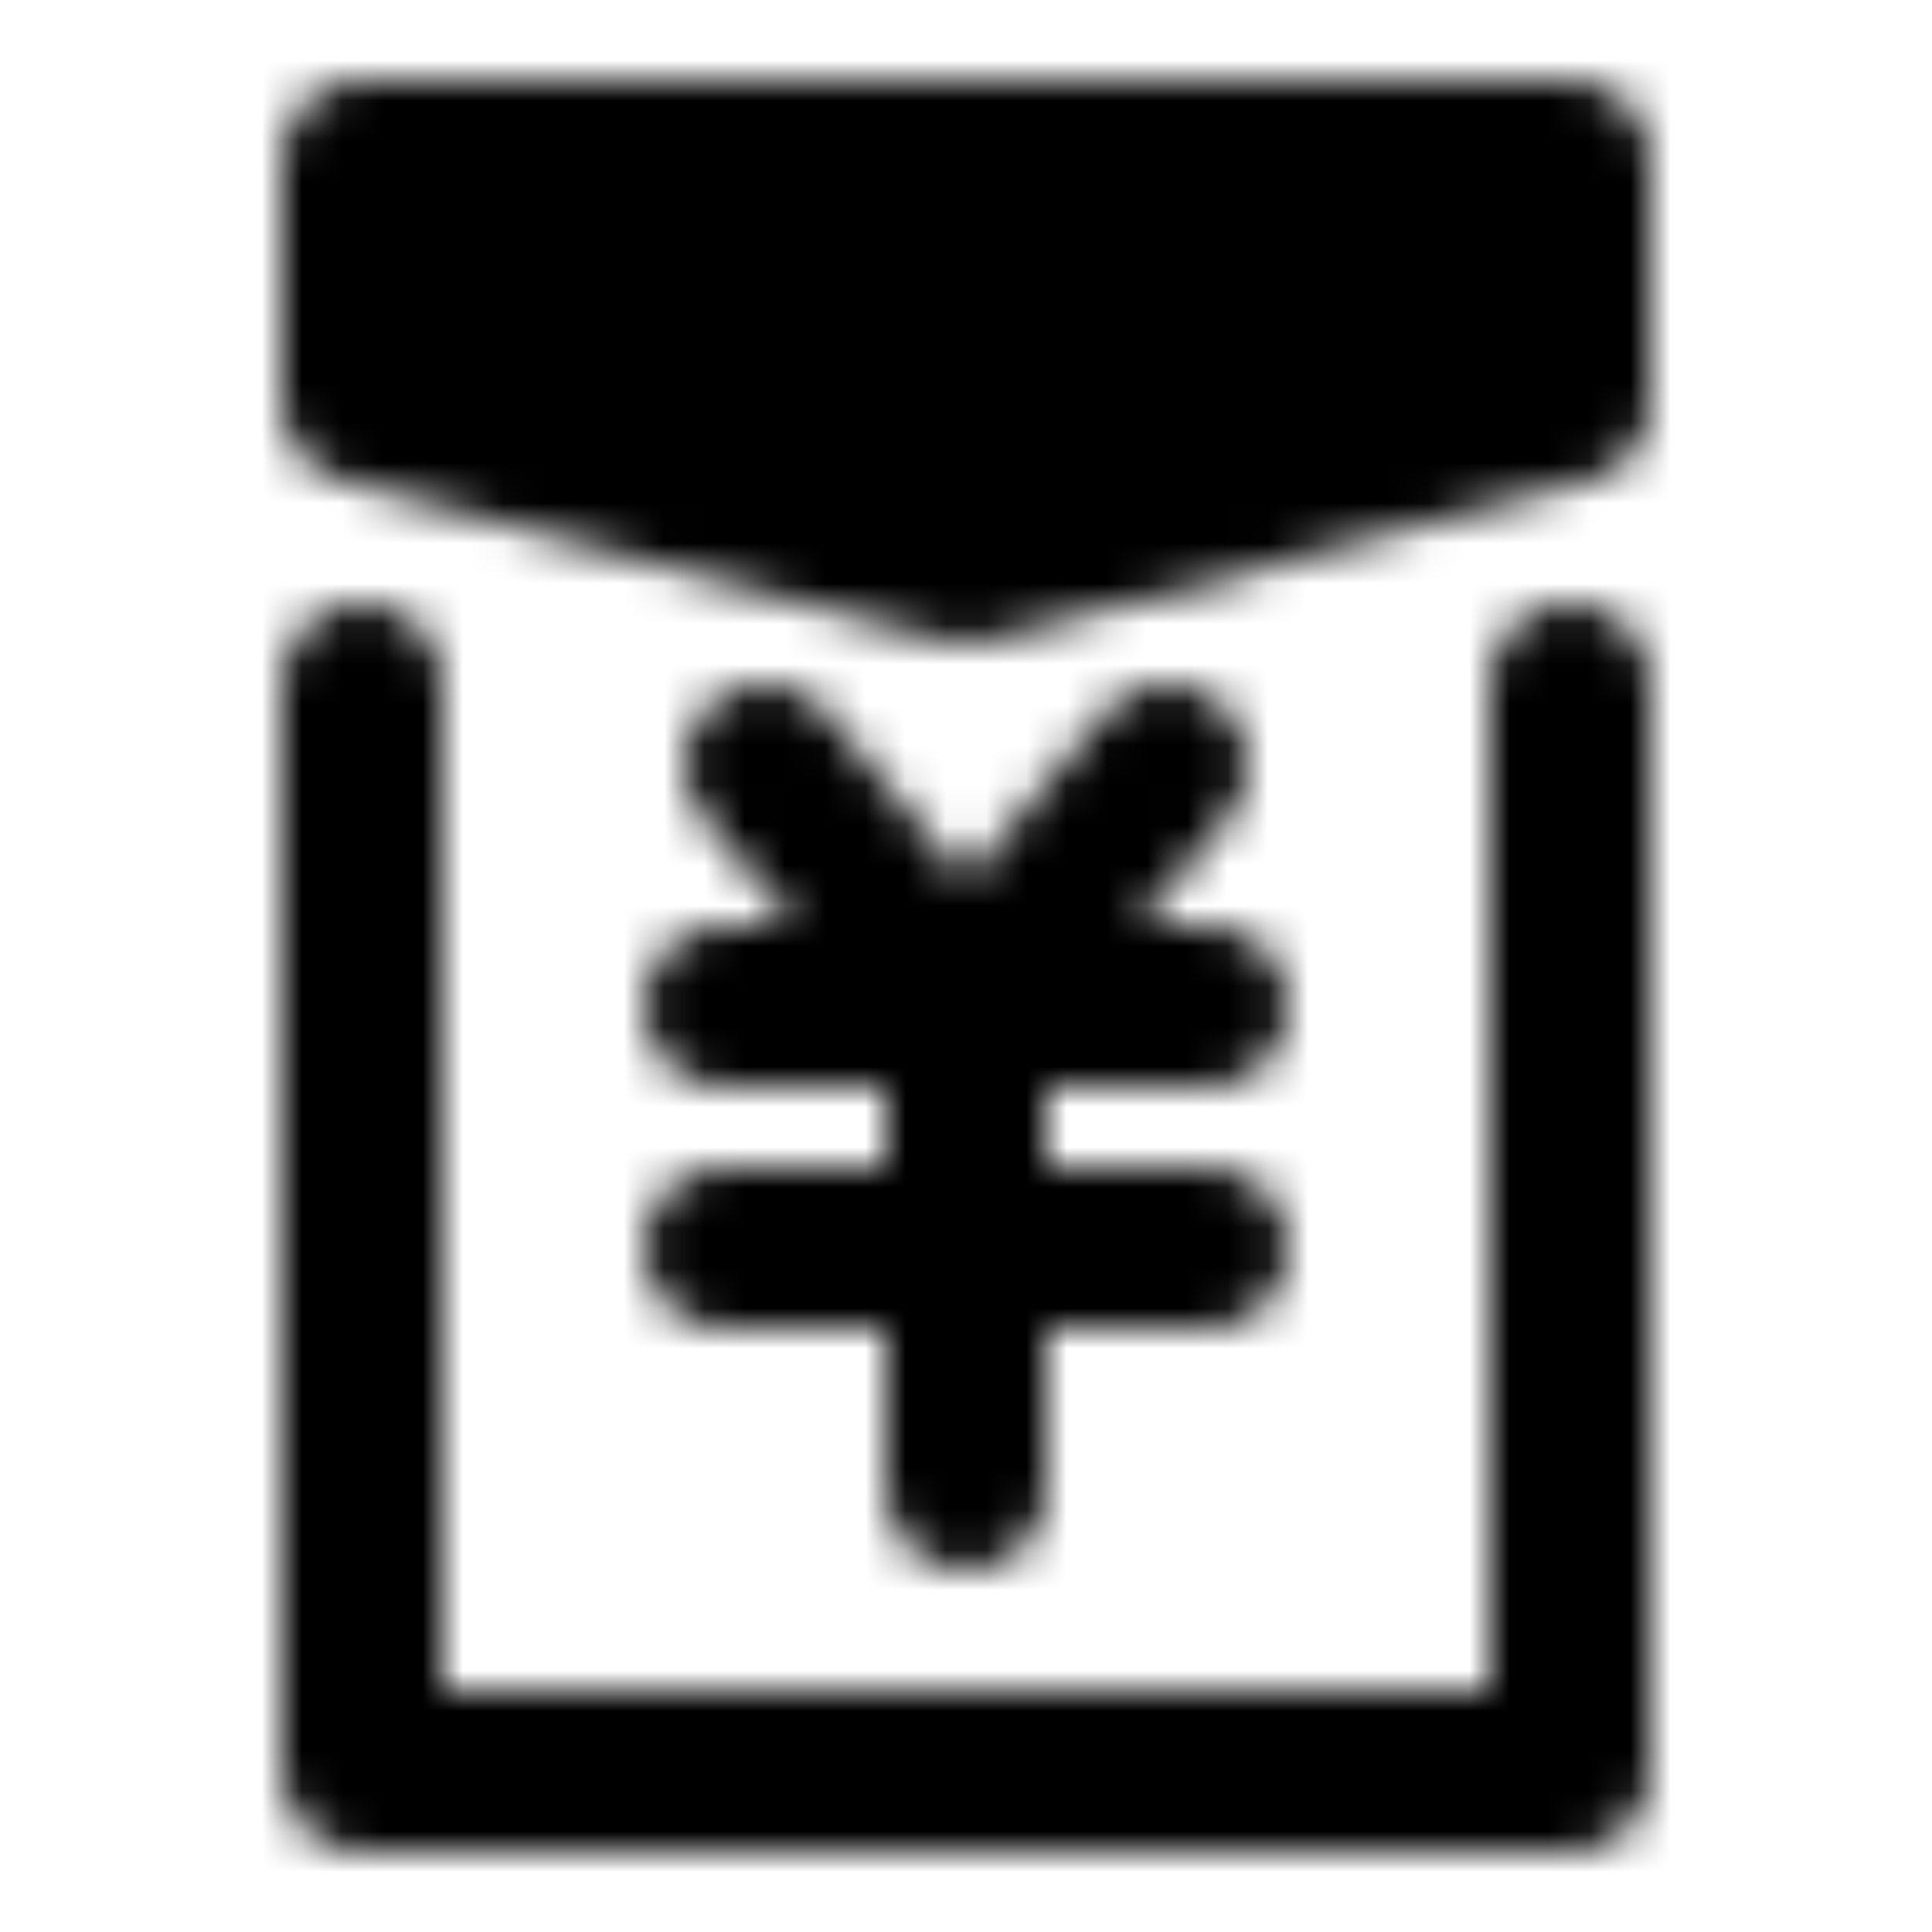
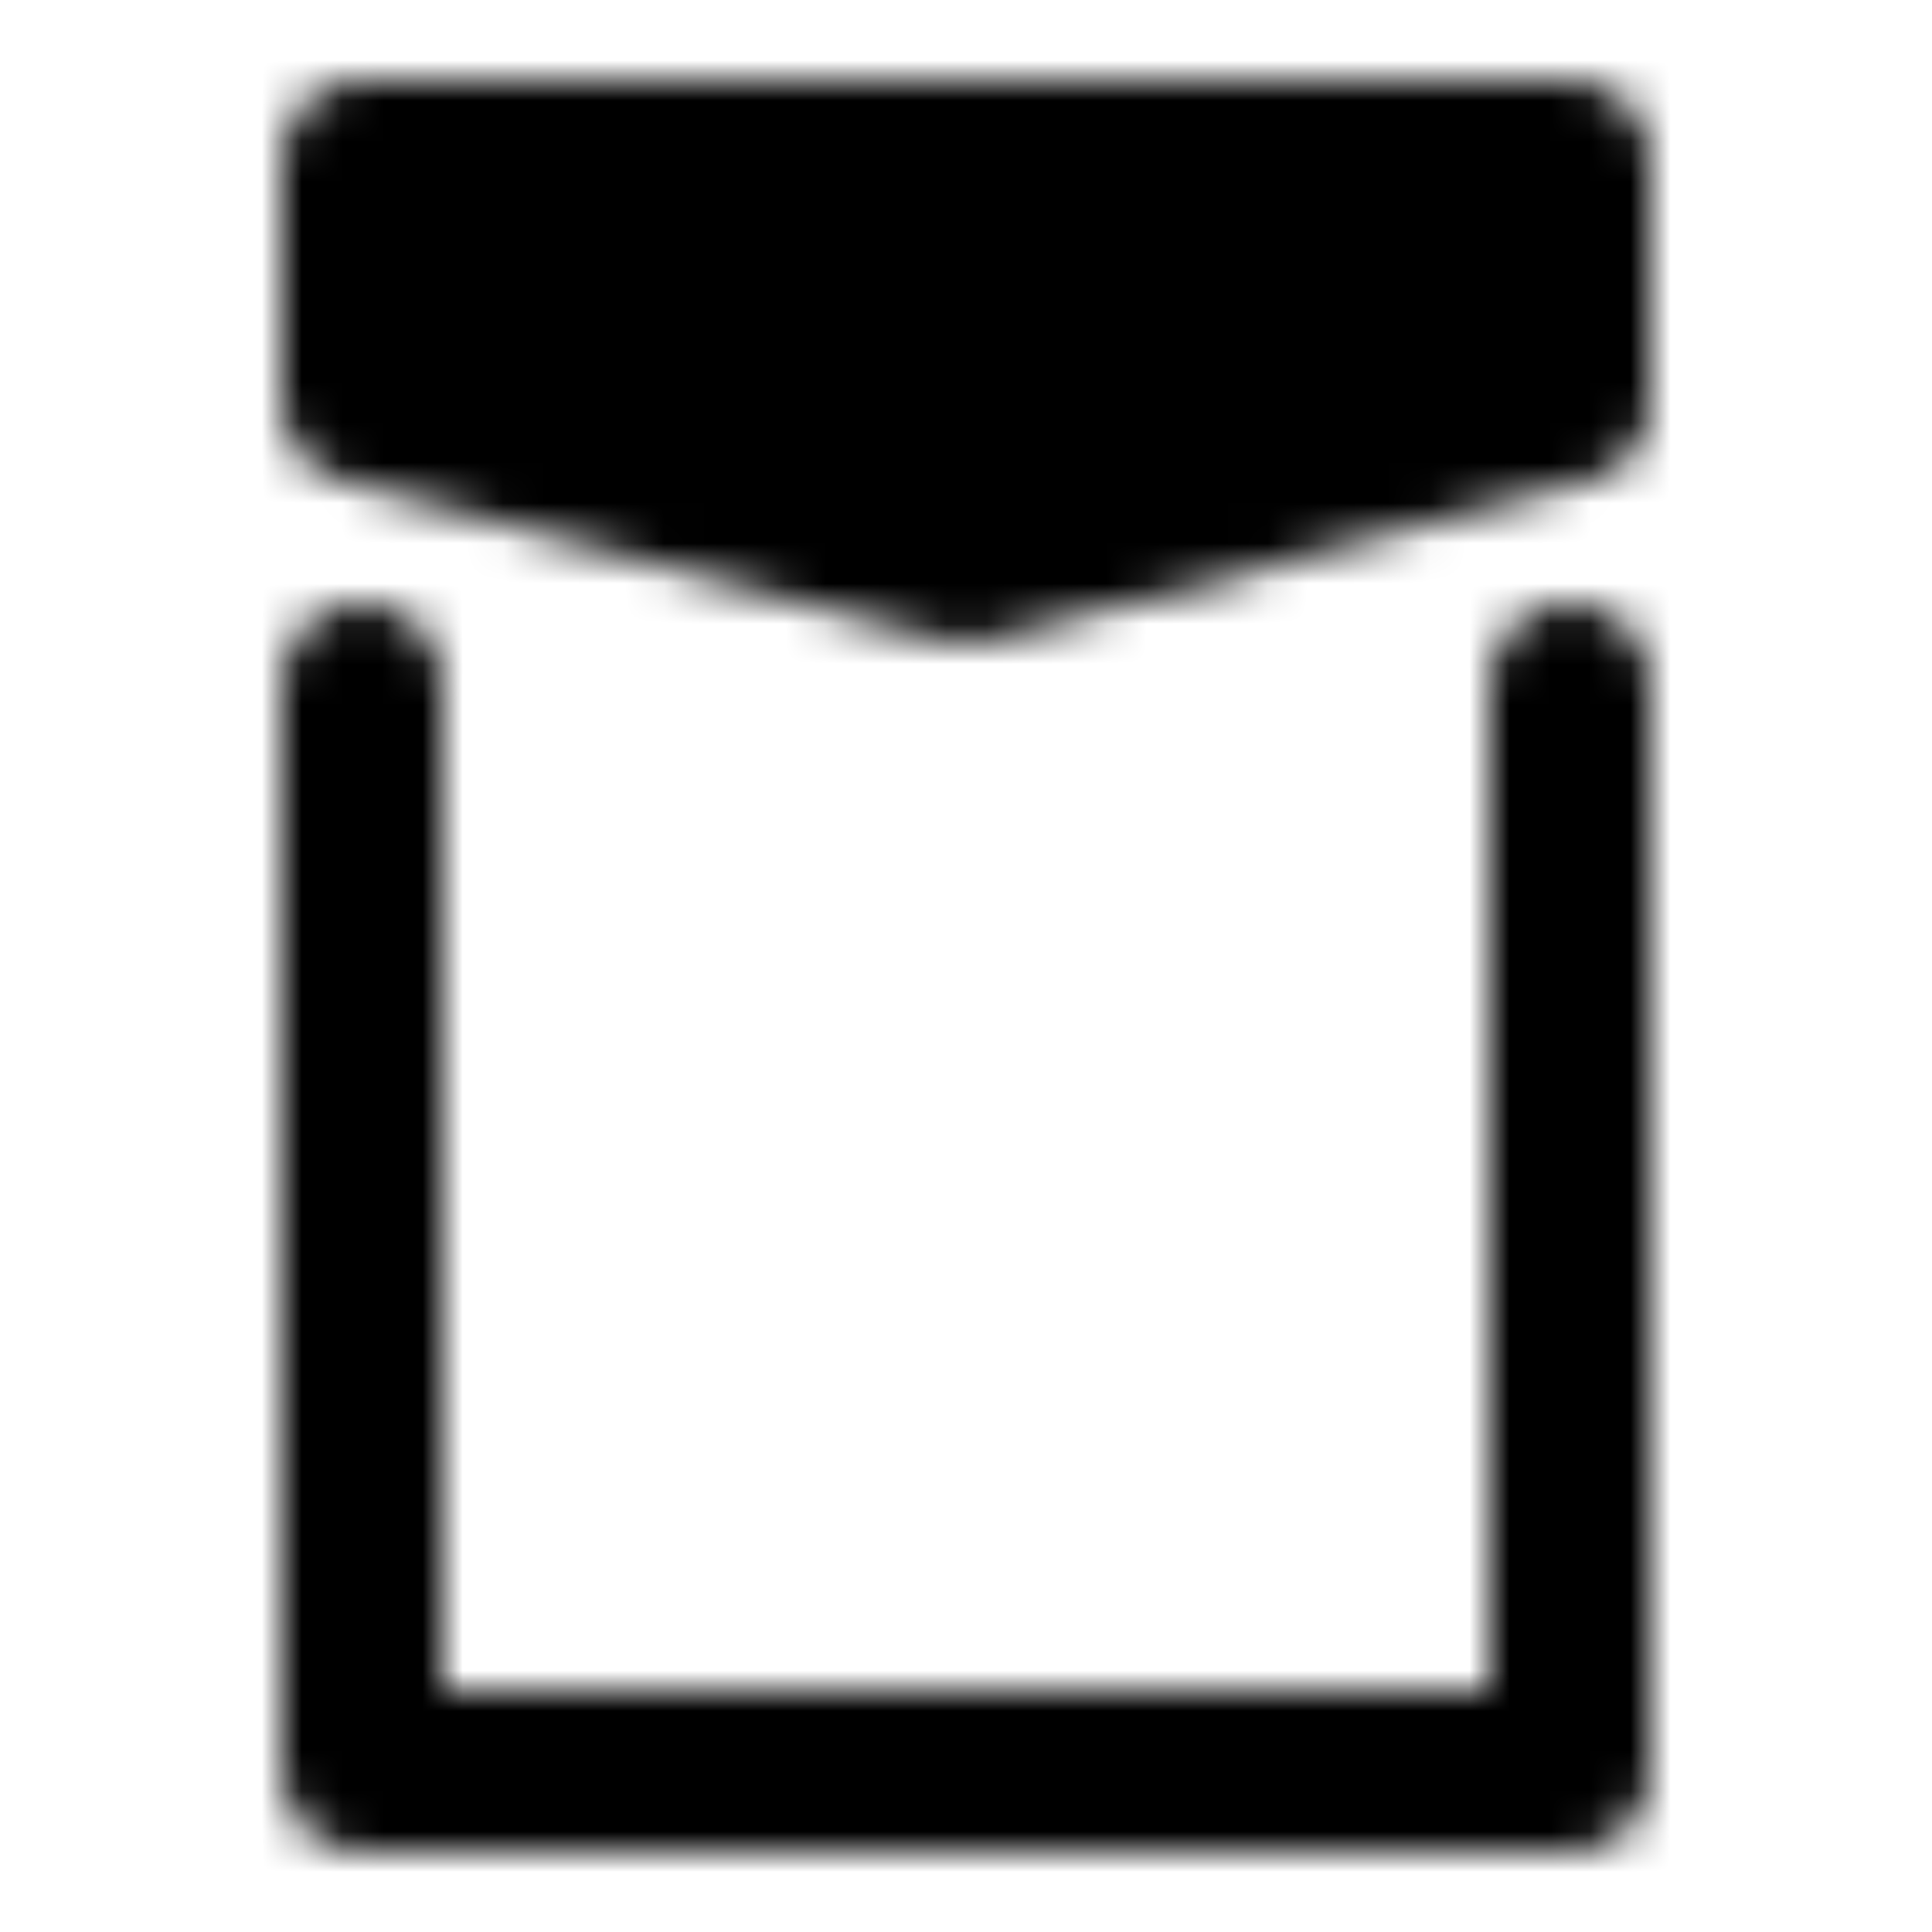
<svg xmlns="http://www.w3.org/2000/svg" width="800" height="800" viewBox="0 0 48 48">
  <defs>
    <mask id="ipTRedEnvelope0">
      <g fill="none" stroke="#fff" stroke-linecap="round" stroke-linejoin="round" stroke-width="4">
        <path fill="#555" d="M39 4H9v6l15 4l15-4z" />
        <path d="M39 17v27H9V17" />
-         <path d="m19 19l5 6l5-6M18 31h12m-12-6h12m-6 0v12" />
      </g>
    </mask>
  </defs>
  <path fill="currentColor" d="M0 0h48v48H0z" mask="url(#ipTRedEnvelope0)" />
</svg>